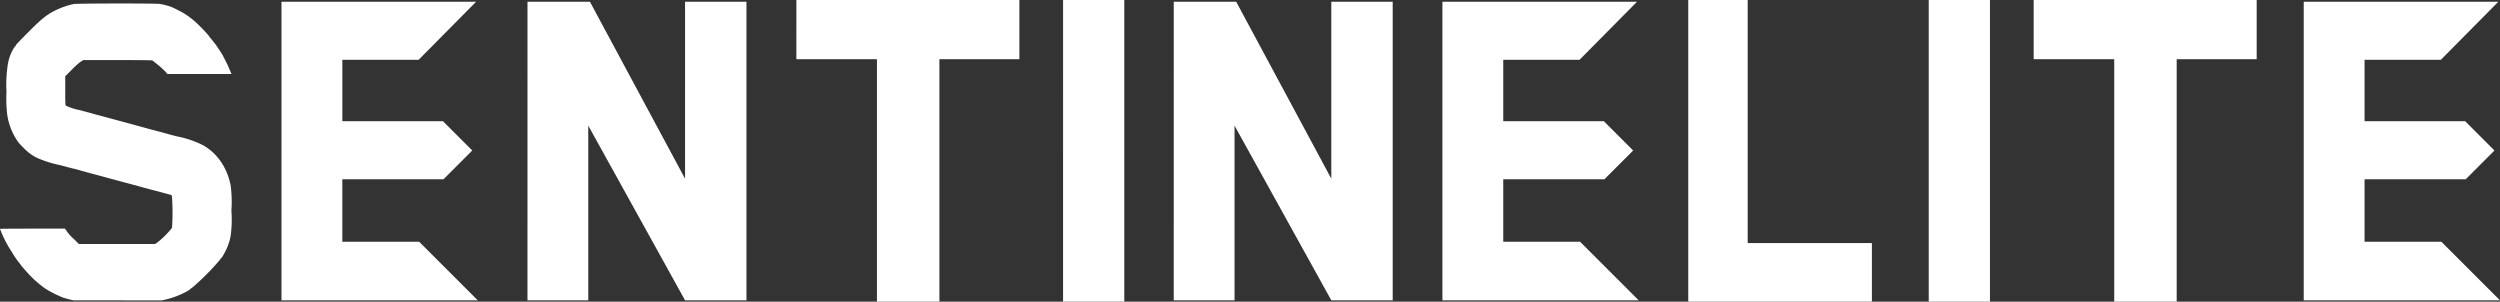
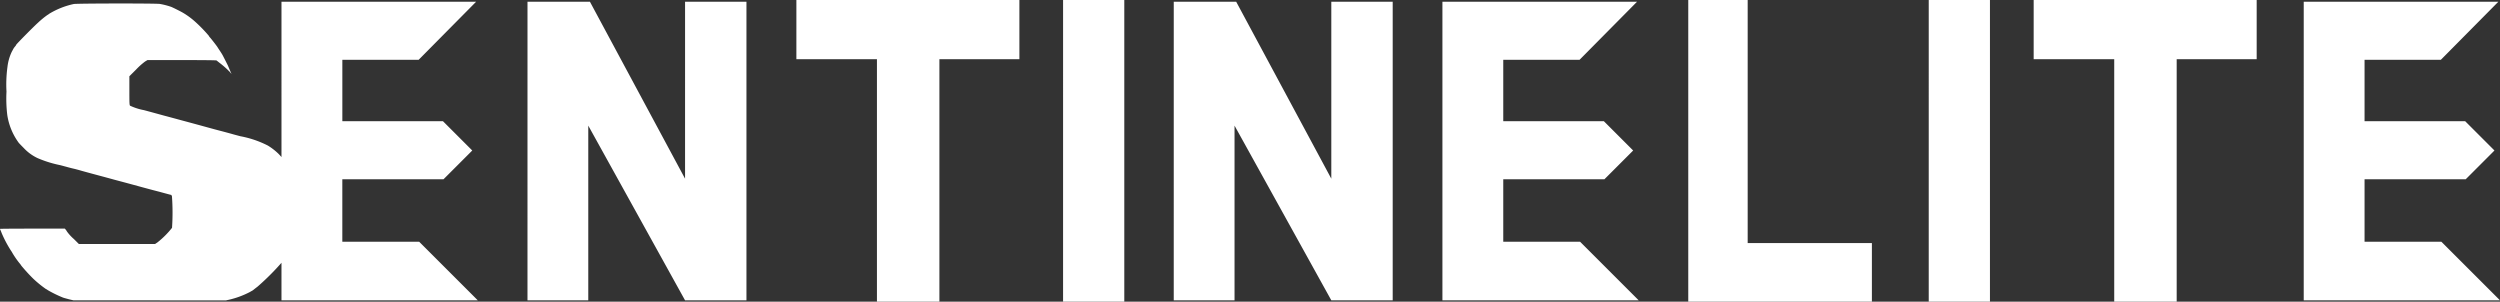
<svg xmlns="http://www.w3.org/2000/svg" width="199.548" height="24.08" viewBox="0 0 199.548 24.08">
  <rect x="0" y="0" width="199.548" height="24.08" fill="#333333" stroke="none" />
-   <path id="Union_27" data-name="Union 27" d="M-3373.245,6364.079v-19.353h-6.43V6340h17.8v4.726h-6.385v19.353Zm-14.806,0V6340h4.886v24.079Zm-15.228,0h-3.966V6340h4.742v19.4h9.915v4.683Zm-53.868,0V6340h4.886v24.079Zm-14.857,0v-19.353h-6.43V6340h17.8v4.726h-6.385v19.353Zm113.885-.11V6340.14h15.532l-4.589,4.634h-6.088v4.9h8.031l2.338,2.338-2.294,2.295h-8.075v4.988h6.133l4.677,4.675Zm-68.749,0V6340.14h15.531l-4.587,4.634h-6.088v4.9h8.031l2.338,2.338-2.294,2.295h-8.075v4.988h6.133l4.677,4.675Zm-8.869,0-7.724-13.943v13.943h-4.852V6340.14h4.985l7.591,14.121V6340.14h4.9v23.829Zm-51.584,0-7.724-13.943v13.943h-4.852V6340.14h4.985l7.592,14.121V6340.14h4.9v23.829Zm-32.212,0V6340.14H-3504l-4.587,4.634h-6.088v4.9h8.031l2.338,2.338-2.294,2.295h-8.077v4.988h6.135l4.677,4.675Zm-16.615,0-.294-.069c-.161-.042-.4-.105-.524-.146a9.5,9.5,0,0,1-1.228-.6.709.709,0,0,0-.152-.093,8.753,8.753,0,0,1-1-.816,13.549,13.549,0,0,1-.95-1.037,1.419,1.419,0,0,0-.161-.216,6.79,6.79,0,0,1-.586-.857.046.046,0,0,0-.026-.043,9.345,9.345,0,0,1-.8-1.492c-.03-.086-.073-.188-.094-.231a.393.393,0,0,1-.042-.1c0-.013,1.164-.021,2.591-.021h2.591l.082.1a.758.758,0,0,1,.08.123,3.581,3.581,0,0,0,.562.612l.395.394h6.077l.193-.129a6.951,6.951,0,0,0,1.164-1.165,17.953,17.953,0,0,0-.006-2.519c-.024-.059-.05-.109-.064-.109s-.128-.027-.958-.254c-.185-.048-.417-.107-.51-.132s-.636-.169-1.2-.324-1.195-.324-1.388-.375l-.5-.133c-.077-.022-.661-.182-1.3-.353s-1.225-.331-1.311-.357c-.177-.053-.473-.133-.634-.169-.058-.013-.246-.058-.417-.105s-.46-.125-.648-.174a9.082,9.082,0,0,1-1.8-.562,3.614,3.614,0,0,1-1.105-.811c-.2-.2-.386-.393-.4-.417a4.992,4.992,0,0,1-.91-2.22,10.873,10.873,0,0,1-.062-1.853,10.375,10.375,0,0,1,.078-1.979,3.785,3.785,0,0,1,.342-1.2c.05-.089.109-.2.133-.248a1.456,1.456,0,0,1,.133-.182.436.436,0,0,0,.086-.129c0-.043,1.375-1.436,1.733-1.757a7.184,7.184,0,0,1,.754-.621.767.767,0,0,0,.148-.1,6.337,6.337,0,0,1,1.966-.781c.268-.05,6.532-.058,6.866-.006a5.743,5.743,0,0,1,.91.235c.161.065.752.361.926.463a6.054,6.054,0,0,1,1.01.745,11.548,11.548,0,0,1,1.065,1.1.466.466,0,0,0,.1.142c.1.105.605.76.605.784,0,.006.075.118.165.252s.195.3.231.369c.08.147.431.84.438.864s.1.238.185.438l.089.2h-5.119l-.139-.165a7.035,7.035,0,0,0-.807-.716l-.252-.2c-.025-.018-1.019-.03-2.776-.03h-2.736l-.188.113a5.44,5.44,0,0,0-.722.646l-.535.532v1.142c0,1.041.006,1.148.056,1.208a4.559,4.559,0,0,0,1.116.357c.093.026.454.122.8.217l.8.219c.086.024.233.061.324.086.375.1,1.123.305,1.209.327.053.013.642.173,1.313.355,1.167.321,1.324.364,1.853.5.331.089.666.179.88.241.1.027.331.089.51.136a8.043,8.043,0,0,1,2.191.744,4.821,4.821,0,0,1,.839.646,4.624,4.624,0,0,1,.755,1c.019.034.062.117.1.185a5.432,5.432,0,0,1,.449,1.3,9.749,9.749,0,0,1,.067,2.068,9.177,9.177,0,0,1-.07,2.075,4.489,4.489,0,0,1-.4,1.148c-.077.146-.16.3-.185.347a1.3,1.3,0,0,1-.163.222.812.812,0,0,0-.125.161,19.864,19.864,0,0,1-2.094,2.115c-.059.043-.179.137-.268.206a1.053,1.053,0,0,1-.185.132.843.843,0,0,0-.133.075,7.044,7.044,0,0,1-1.628.612l-.308.069Z" transform="translate(3542.001 -6339.999)" fill="#fff" />
+   <path id="Union_27" data-name="Union 27" d="M-3373.245,6364.079v-19.353h-6.43V6340h17.8v4.726h-6.385v19.353Zm-14.806,0V6340h4.886v24.079Zm-15.228,0h-3.966V6340h4.742v19.4h9.915v4.683Zm-53.868,0V6340h4.886v24.079Zm-14.857,0v-19.353h-6.43V6340h17.8v4.726h-6.385v19.353Zm113.885-.11V6340.14h15.532l-4.589,4.634h-6.088v4.9h8.031l2.338,2.338-2.294,2.295h-8.075v4.988h6.133l4.677,4.675Zm-68.749,0V6340.14h15.531l-4.587,4.634h-6.088v4.9h8.031l2.338,2.338-2.294,2.295h-8.075v4.988h6.133l4.677,4.675Zm-8.869,0-7.724-13.943v13.943h-4.852V6340.14h4.985l7.591,14.121V6340.14h4.9v23.829Zm-51.584,0-7.724-13.943v13.943h-4.852V6340.14h4.985l7.592,14.121V6340.14h4.9v23.829Zm-32.212,0V6340.14H-3504l-4.587,4.634h-6.088v4.9h8.031l2.338,2.338-2.294,2.295h-8.077v4.988h6.135l4.677,4.675Zm-16.615,0-.294-.069c-.161-.042-.4-.105-.524-.146a9.5,9.5,0,0,1-1.228-.6.709.709,0,0,0-.152-.093,8.753,8.753,0,0,1-1-.816,13.549,13.549,0,0,1-.95-1.037,1.419,1.419,0,0,0-.161-.216,6.79,6.79,0,0,1-.586-.857.046.046,0,0,0-.026-.043,9.345,9.345,0,0,1-.8-1.492c-.03-.086-.073-.188-.094-.231a.393.393,0,0,1-.042-.1c0-.013,1.164-.021,2.591-.021h2.591l.082.1a.758.758,0,0,1,.08.123,3.581,3.581,0,0,0,.562.612l.395.394h6.077l.193-.129a6.951,6.951,0,0,0,1.164-1.165,17.953,17.953,0,0,0-.006-2.519c-.024-.059-.05-.109-.064-.109s-.128-.027-.958-.254c-.185-.048-.417-.107-.51-.132s-.636-.169-1.2-.324-1.195-.324-1.388-.375l-.5-.133c-.077-.022-.661-.182-1.3-.353s-1.225-.331-1.311-.357c-.177-.053-.473-.133-.634-.169-.058-.013-.246-.058-.417-.105s-.46-.125-.648-.174a9.082,9.082,0,0,1-1.8-.562,3.614,3.614,0,0,1-1.105-.811c-.2-.2-.386-.393-.4-.417a4.992,4.992,0,0,1-.91-2.22,10.873,10.873,0,0,1-.062-1.853,10.375,10.375,0,0,1,.078-1.979,3.785,3.785,0,0,1,.342-1.2c.05-.089.109-.2.133-.248a1.456,1.456,0,0,1,.133-.182.436.436,0,0,0,.086-.129c0-.043,1.375-1.436,1.733-1.757a7.184,7.184,0,0,1,.754-.621.767.767,0,0,0,.148-.1,6.337,6.337,0,0,1,1.966-.781c.268-.05,6.532-.058,6.866-.006a5.743,5.743,0,0,1,.91.235c.161.065.752.361.926.463a6.054,6.054,0,0,1,1.01.745,11.548,11.548,0,0,1,1.065,1.1.466.466,0,0,0,.1.142c.1.105.605.76.605.784,0,.006.075.118.165.252s.195.3.231.369c.08.147.431.84.438.864s.1.238.185.438l.089.2l-.139-.165a7.035,7.035,0,0,0-.807-.716l-.252-.2c-.025-.018-1.019-.03-2.776-.03h-2.736l-.188.113a5.44,5.44,0,0,0-.722.646l-.535.532v1.142c0,1.041.006,1.148.056,1.208a4.559,4.559,0,0,0,1.116.357c.093.026.454.122.8.217l.8.219c.086.024.233.061.324.086.375.1,1.123.305,1.209.327.053.013.642.173,1.313.355,1.167.321,1.324.364,1.853.5.331.089.666.179.88.241.1.027.331.089.51.136a8.043,8.043,0,0,1,2.191.744,4.821,4.821,0,0,1,.839.646,4.624,4.624,0,0,1,.755,1c.019.034.062.117.1.185a5.432,5.432,0,0,1,.449,1.3,9.749,9.749,0,0,1,.067,2.068,9.177,9.177,0,0,1-.07,2.075,4.489,4.489,0,0,1-.4,1.148c-.077.146-.16.3-.185.347a1.3,1.3,0,0,1-.163.222.812.812,0,0,0-.125.161,19.864,19.864,0,0,1-2.094,2.115c-.059.043-.179.137-.268.206a1.053,1.053,0,0,1-.185.132.843.843,0,0,0-.133.075,7.044,7.044,0,0,1-1.628.612l-.308.069Z" transform="translate(3542.001 -6339.999)" fill="#fff" />
</svg>